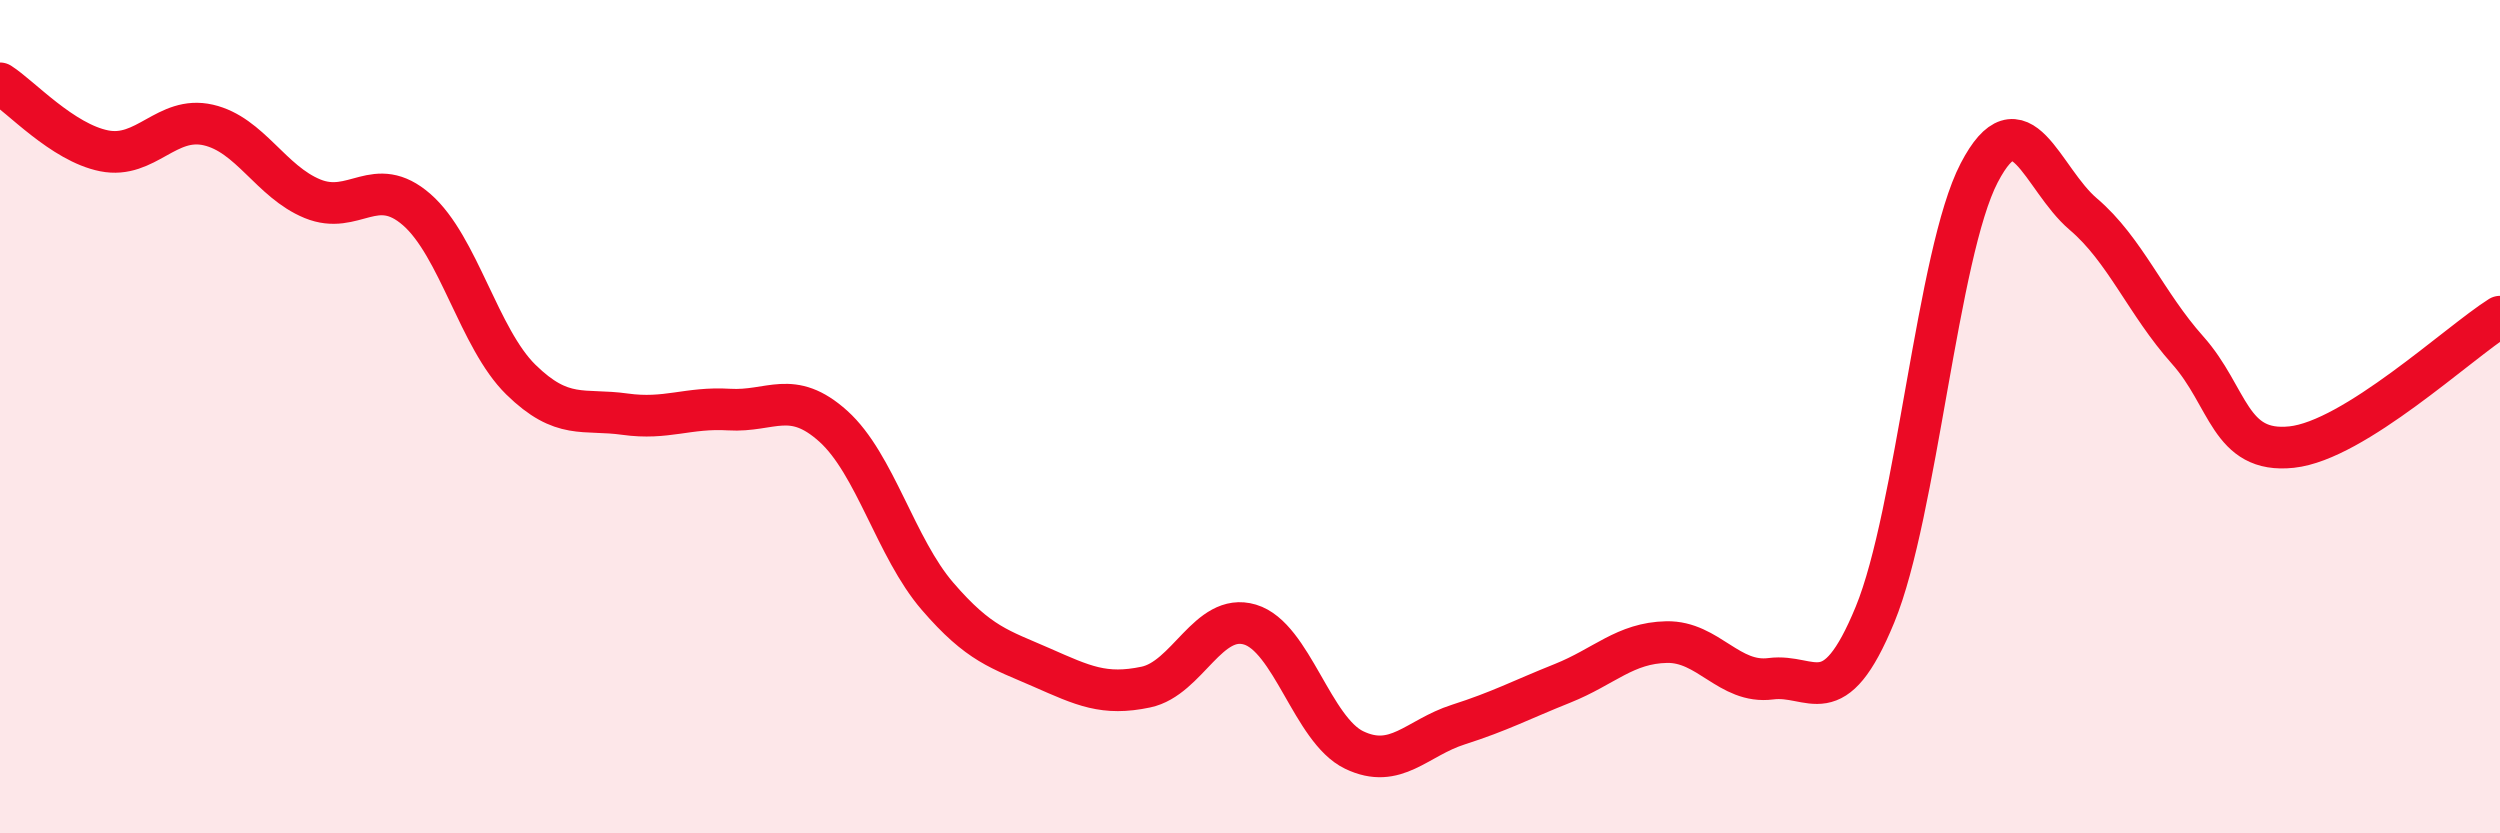
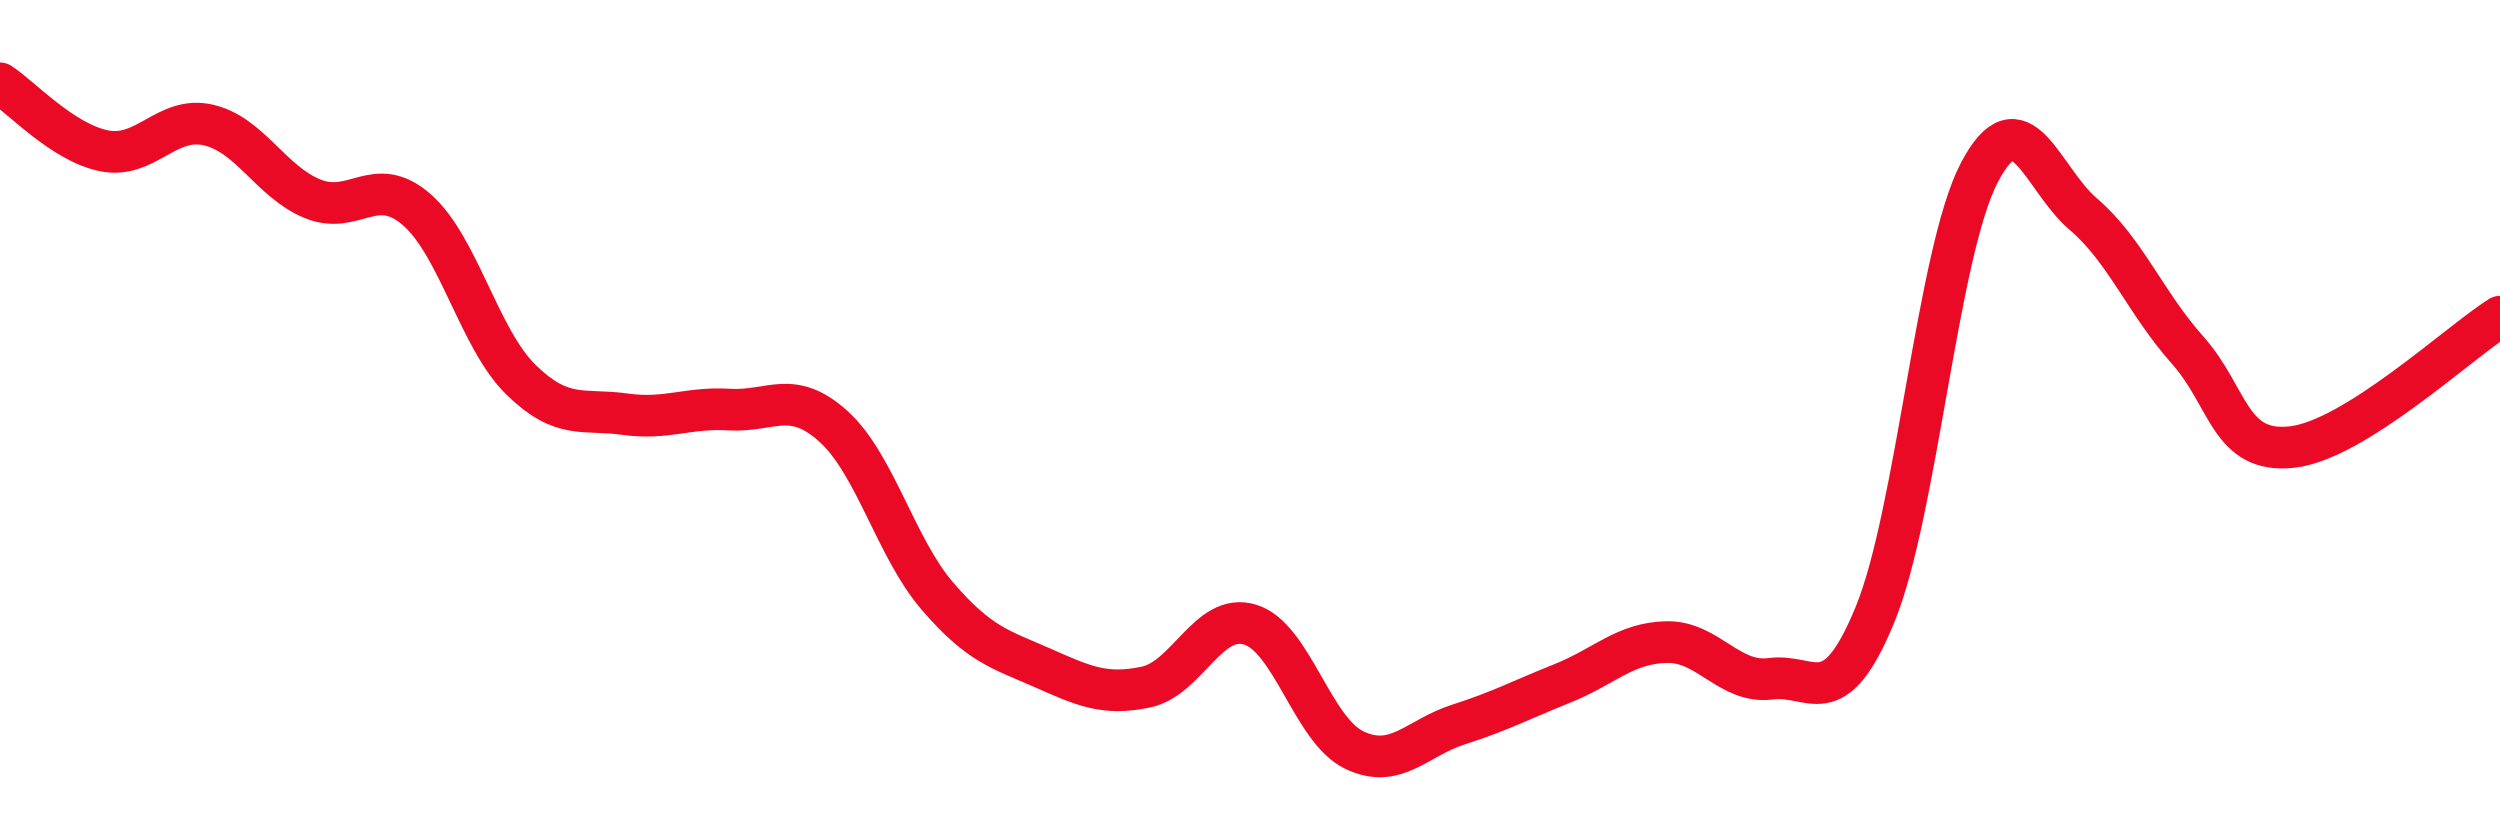
<svg xmlns="http://www.w3.org/2000/svg" width="60" height="20" viewBox="0 0 60 20">
-   <path d="M 0,2 C 0.5,2.32 1.5,3.42 2.5,3.62 C 3.5,3.82 4,2.77 5,3 C 6,3.23 6.5,4.36 7.5,4.77 C 8.5,5.18 9,4.16 10,5.03 C 11,5.9 11.5,8.13 12.5,9.11 C 13.5,10.09 14,9.8 15,9.94 C 16,10.08 16.5,9.77 17.5,9.83 C 18.5,9.89 19,9.33 20,10.23 C 21,11.13 21.5,13.15 22.5,14.31 C 23.5,15.47 24,15.58 25,16.02 C 26,16.46 26.5,16.7 27.5,16.49 C 28.5,16.28 29,14.69 30,14.99 C 31,15.29 31.5,17.52 32.5,18 C 33.5,18.48 34,17.71 35,17.39 C 36,17.07 36.5,16.8 37.5,16.4 C 38.5,16 39,15.43 40,15.41 C 41,15.39 41.5,16.42 42.5,16.29 C 43.5,16.16 44,17.18 45,14.75 C 46,12.32 46.5,6.07 47.5,4.15 C 48.5,2.23 49,4.29 50,5.14 C 51,5.99 51.5,7.28 52.5,8.4 C 53.5,9.52 53.5,10.89 55,10.73 C 56.5,10.57 59,8.23 60,7.6L60 20L0 20Z" fill="#EB0A25" opacity="0.1" stroke-linecap="round" stroke-linejoin="round" />
  <path d="M 0,2 C 0.5,2.32 1.5,3.42 2.5,3.62 C 3.5,3.82 4,2.77 5,3 C 6,3.23 6.5,4.36 7.5,4.77 C 8.5,5.18 9,4.16 10,5.03 C 11,5.9 11.5,8.13 12.5,9.11 C 13.5,10.09 14,9.8 15,9.94 C 16,10.08 16.5,9.77 17.5,9.83 C 18.5,9.89 19,9.33 20,10.23 C 21,11.13 21.5,13.15 22.5,14.31 C 23.5,15.47 24,15.58 25,16.02 C 26,16.46 26.5,16.7 27.5,16.49 C 28.5,16.28 29,14.69 30,14.99 C 31,15.29 31.5,17.52 32.5,18 C 33.5,18.48 34,17.71 35,17.39 C 36,17.07 36.5,16.8 37.5,16.4 C 38.5,16 39,15.43 40,15.41 C 41,15.39 41.5,16.42 42.5,16.29 C 43.5,16.16 44,17.18 45,14.75 C 46,12.32 46.5,6.07 47.5,4.15 C 48.5,2.23 49,4.29 50,5.14 C 51,5.99 51.5,7.28 52.5,8.4 C 53.5,9.52 53.5,10.89 55,10.73 C 56.5,10.57 59,8.23 60,7.6" stroke="#EB0A25" stroke-width="1" fill="none" stroke-linecap="round" stroke-linejoin="round" />
</svg>